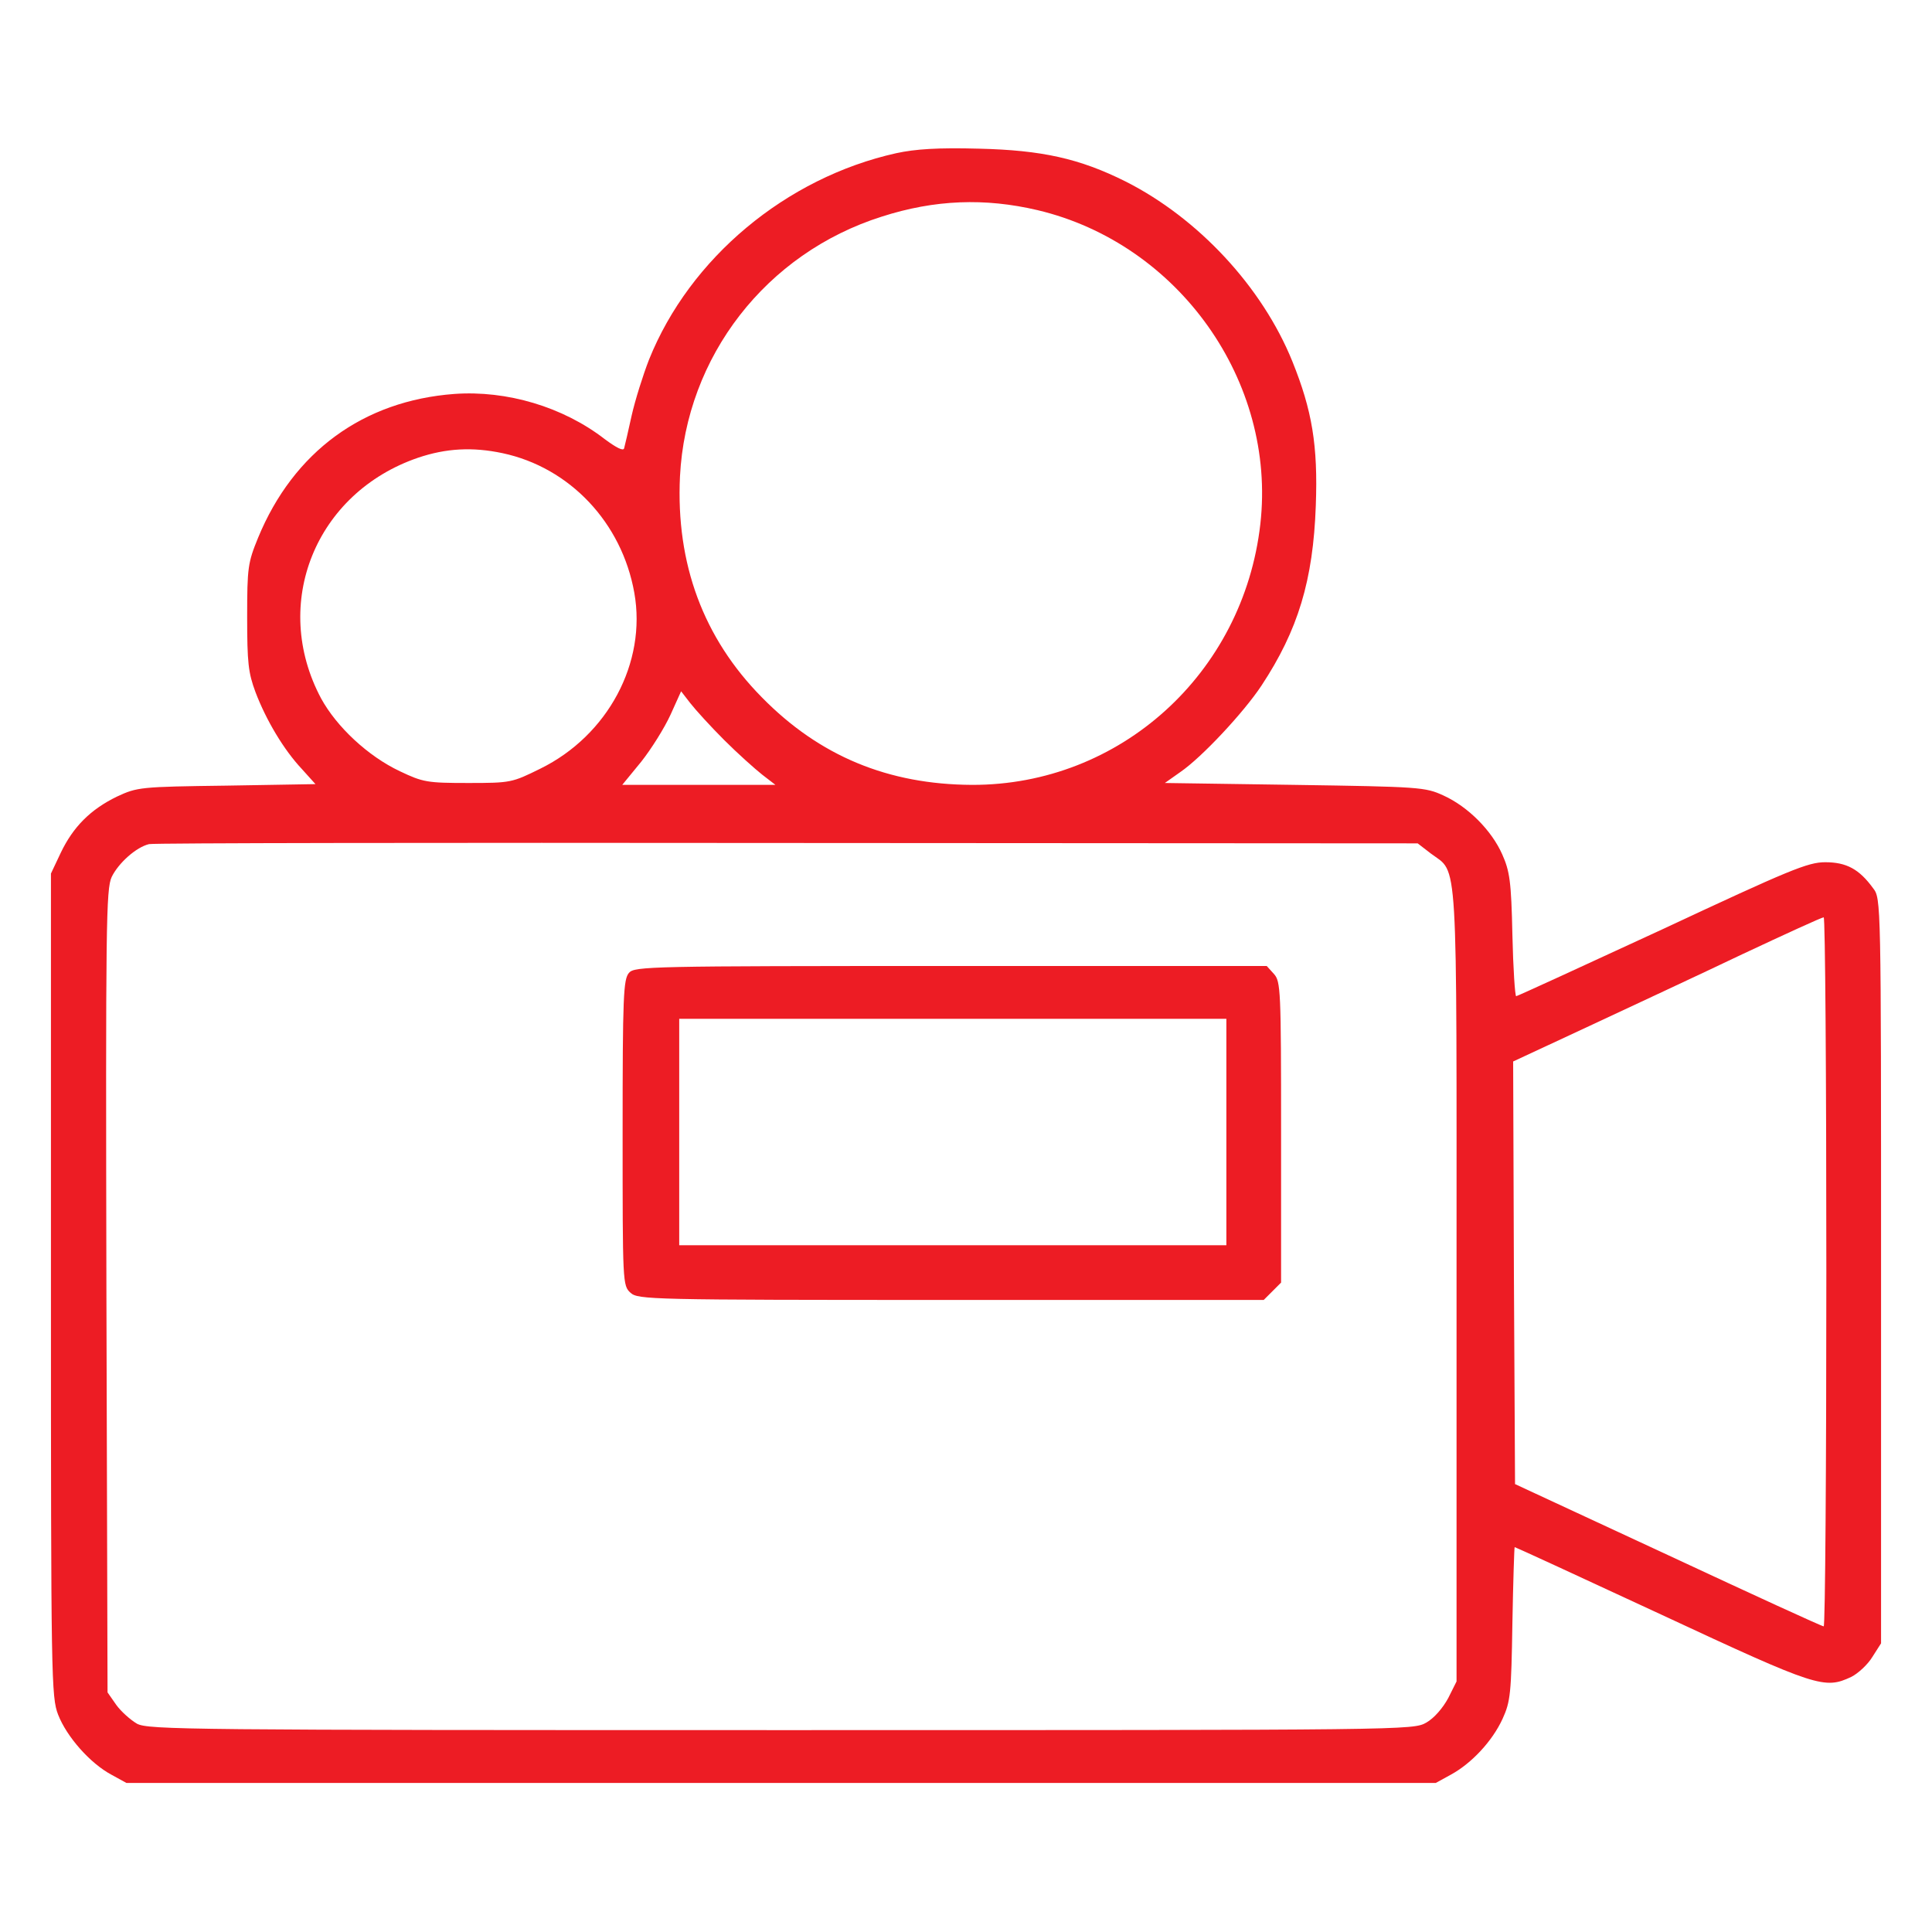
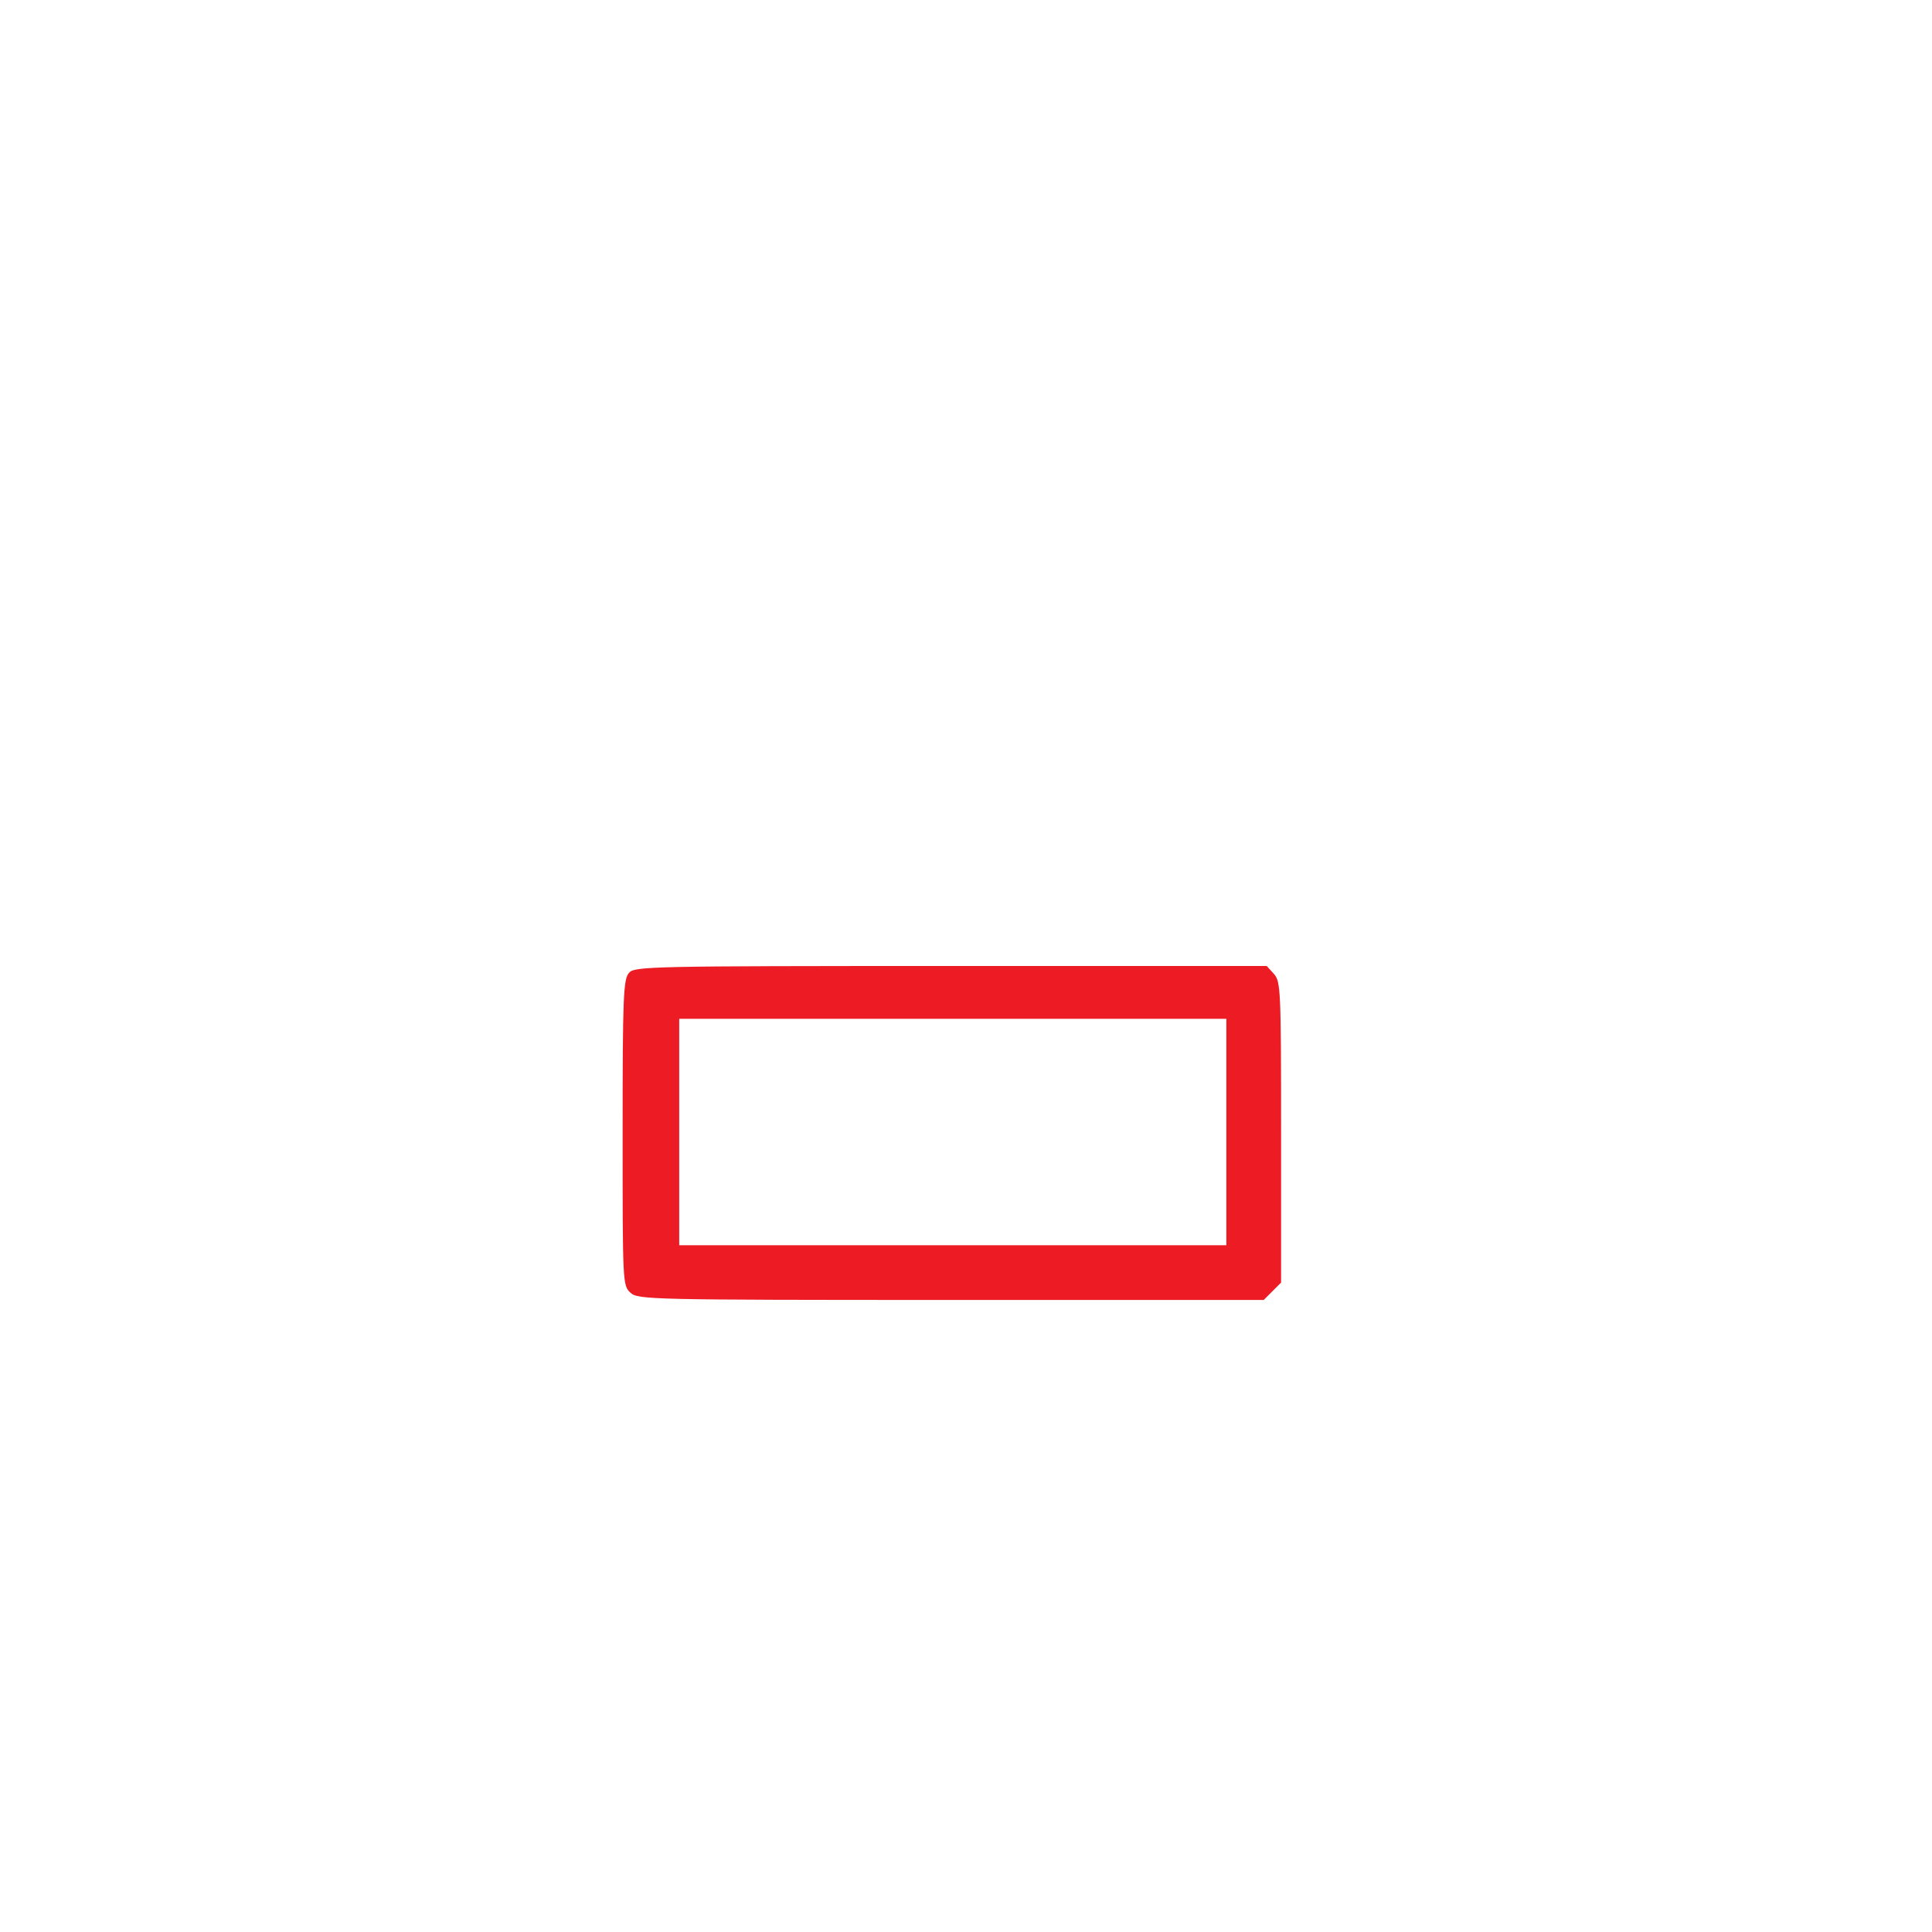
<svg xmlns="http://www.w3.org/2000/svg" version="1.0" width="512pt" height="512pt" viewBox="0 0 512 512" preserveAspectRatio="xMidYMid meet">
  <g transform="translate(0,512) scale(0.1,-0.1)" fill="#ed1c24" stroke="none">
-     <path d="M2375 4714 c-292 -65 -547 -278 -655 -547 -16 -41 -37 -108 -46 -148 -9 -41 -18 -80 -20 -87 -2 -8 -20 1 -51 24 -111 86 -260 130 -399 120 -241 -18 -426 -153 -520 -381 -27 -66 -29 -79 -29 -210 0 -121 3 -148 22 -199 28 -74 75 -153 123 -204 l36 -40 -236 -4 c-229 -3 -236 -4 -290 -29 -70 -34 -116 -80 -149 -149 l-26 -55 0 -1090 c0 -1048 1 -1092 19 -1139 23 -59 85 -129 141 -159 l40 -22 1735 0 1735 0 40 22 c55 30 110 89 137 148 21 46 23 67 26 253 2 111 5 202 6 202 2 0 178 -81 391 -180 412 -192 430 -197 501 -164 18 9 44 33 56 53 l23 36 0 987 c0 981 0 987 -21 1014 -37 51 -71 69 -127 69 -46 0 -94 -20 -432 -178 -210 -97 -384 -177 -387 -177 -3 0 -8 73 -10 163 -3 141 -7 168 -27 213 -28 63 -90 126 -156 156 -48 22 -62 23 -394 28 l-344 5 41 29 c57 39 168 158 215 229 97 147 137 279 144 477 6 160 -10 253 -62 382 -80 198 -250 380 -442 477 -122 61 -222 83 -388 87 -110 3 -169 -1 -220 -12z m375 -151 c374 -89 633 -454 590 -832 -45 -396 -372 -692 -764 -691 -222 1 -404 76 -557 232 -155 157 -228 354 -217 585 16 318 228 592 535 689 140 45 273 50 413 17z m-1418 -644 c178 -38 316 -184 349 -370 33 -185 -70 -378 -249 -466 -75 -37 -78 -38 -191 -38 -109 0 -120 2 -181 31 -85 40 -168 118 -209 193 -134 251 -15 545 257 638 74 25 144 29 224 12z m587 -760 c36 -36 82 -77 101 -92 l35 -27 -203 0 -203 0 50 61 c27 34 62 90 78 125 l28 62 24 -31 c14 -18 54 -62 90 -98z m1873 -301 c73 -55 68 23 68 -1145 l0 -1049 -22 -44 c-14 -26 -37 -53 -58 -65 -35 -20 -47 -20 -1710 -20 -1571 0 -1677 1 -1707 17 -17 10 -42 32 -55 50 l-23 33 -3 1063 c-2 973 -1 1066 14 1098 18 37 65 79 99 87 11 3 772 4 1691 3 l1671 -1 35 -27z m1048 -1108 c0 -517 -3 -940 -7 -940 -5 0 -190 85 -413 189 l-405 188 -3 560 -2 560 202 94 c111 52 294 137 407 191 113 53 209 97 214 97 4 1 7 -422 7 -939z" />
    <path d="M1667 2542 c-15 -17 -17 -61 -17 -424 0 -399 0 -405 21 -424 20 -18 49 -19 850 -19 l828 0 23 23 23 23 0 398 c0 378 -1 400 -19 420 l-19 21 -837 0 c-798 0 -838 -1 -853 -18z m1583 -422 l0 -300 -725 0 -725 0 0 300 0 300 725 0 725 0 0 -300z" />
  </g>
</svg>